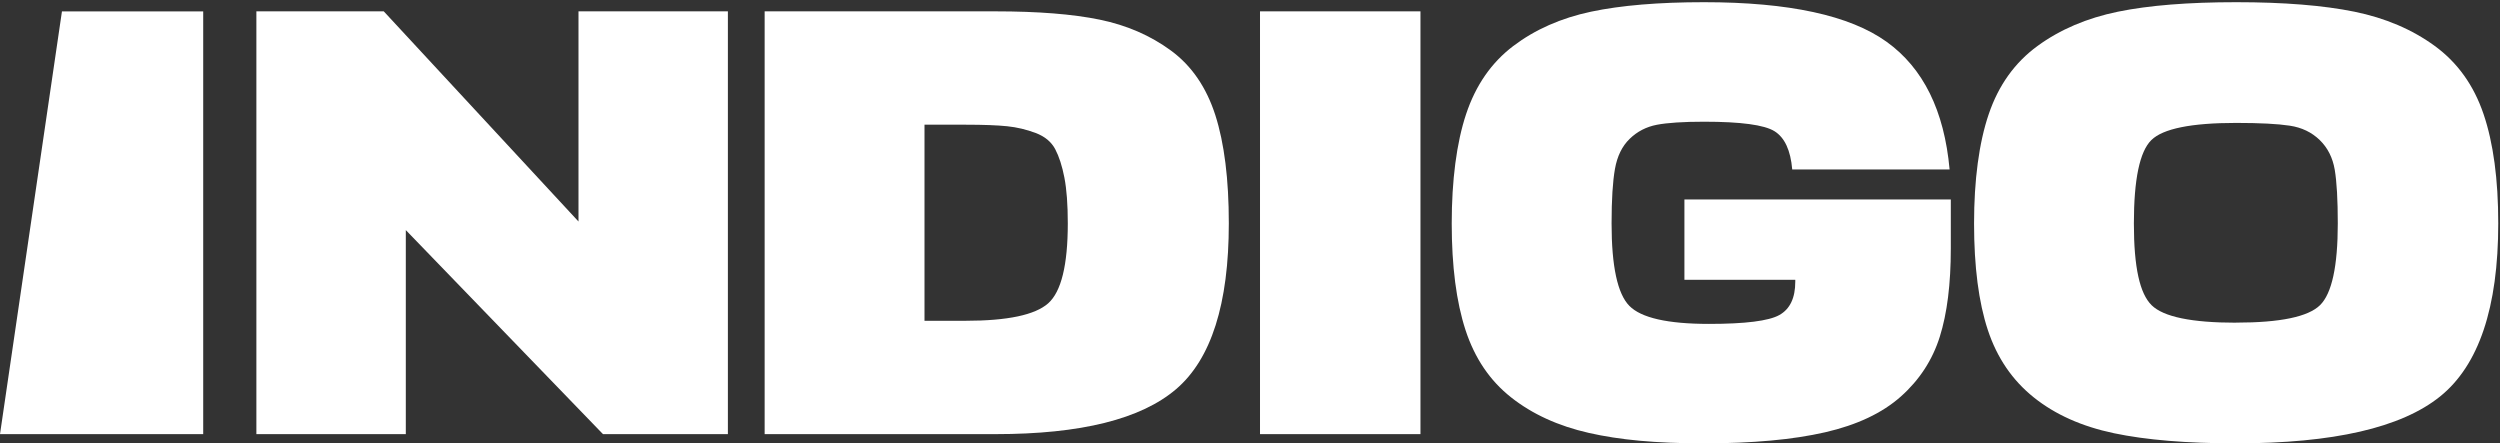
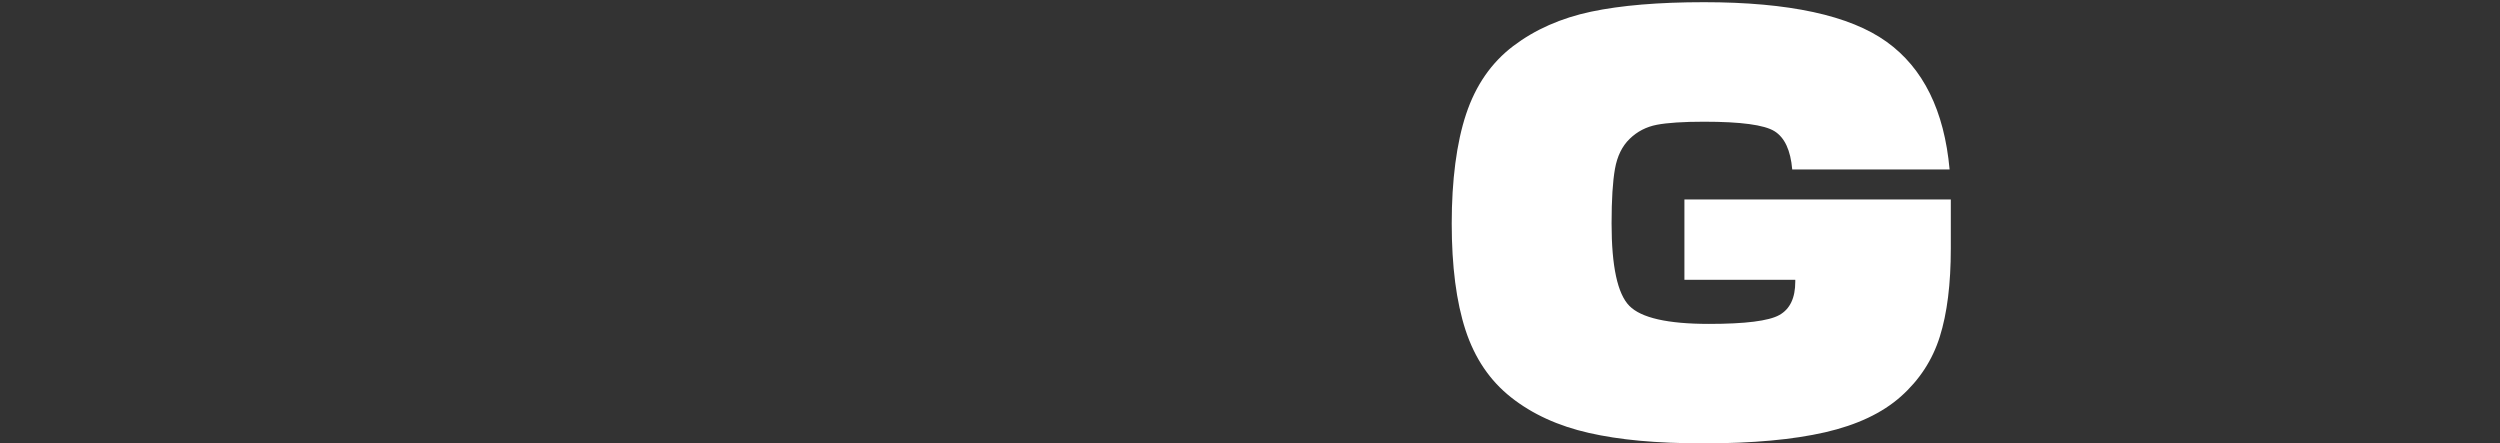
<svg xmlns="http://www.w3.org/2000/svg" width="812" height="144" viewBox="0 0 812 144" fill="none">
  <rect x="0" y="0" width="812" height="144" fill="#333333" stroke="none" />
-   <path d="M83.272 3.686H124.646L187.894 71.948V3.686H236.418V141.006H195.849L131.807 74.736V141.006H83.272V3.686Z" fill="white" />
-   <path d="M248.357 141.016V3.686H323.347C337.135 3.686 348.409 4.579 357.158 6.375C365.907 8.172 373.634 11.515 380.327 16.426C387.019 21.337 391.829 28.338 394.746 37.42C397.662 46.512 399.12 58.217 399.12 72.547C399.12 98.691 393.418 116.625 382.013 126.382C370.609 136.138 351.053 141.006 323.336 141.006H248.346L248.357 141.016ZM313.596 104.19C327.253 104.19 336.199 102.296 340.454 98.517C344.698 94.739 346.82 86.082 346.82 72.547C346.82 66.449 346.45 61.506 345.721 57.717C344.992 53.938 343.99 50.846 342.739 48.461C341.477 46.076 339.355 44.312 336.373 43.191C333.391 42.069 330.311 41.329 327.123 41.002C323.945 40.675 319.429 40.501 313.596 40.501H300.276V104.19H313.596Z" fill="white" />
-   <path d="M461.367 3.686V141.006H409.251V3.686H461.367Z" fill="white" />
  <path d="M547.098 90.862V64.794H633.623V80.714C633.623 92.256 632.426 101.806 630.043 109.373C627.66 116.93 623.448 123.398 617.409 128.777C611.369 134.156 603.153 138.033 592.749 140.418C582.335 142.802 569.243 144 553.464 144C537.685 144 526.019 142.868 516.072 140.614C506.126 138.36 497.703 134.516 490.814 129.071C483.915 123.638 478.985 116.331 475.993 107.185C473.011 98.027 471.52 86.485 471.52 72.558C471.52 58.631 473.076 46.392 476.199 37.038C479.312 27.685 484.416 20.324 491.511 14.945C498.606 9.577 507.029 5.864 516.769 3.795C526.519 1.737 538.751 0.713 553.464 0.713C581.04 0.713 600.802 4.993 612.74 13.551C624.678 22.11 631.501 35.939 633.231 55.049H582.117C581.584 48.809 579.658 44.672 576.349 42.614C573.03 40.556 565.413 39.532 553.475 39.532C546.717 39.532 541.602 39.87 538.163 40.523C534.714 41.187 531.765 42.712 529.316 45.096C526.857 47.481 525.268 50.737 524.539 54.853C523.81 58.969 523.44 64.871 523.44 72.569C523.44 86.496 525.366 95.425 529.207 99.334C533.049 103.254 541.667 105.203 555.064 105.203C566.86 105.203 574.489 104.245 577.938 102.317C581.388 100.39 583.107 96.775 583.107 91.472V90.873H547.109L547.098 90.862Z" fill="white" />
-   <path d="M726.297 144C710.257 144 697.024 142.9 686.62 140.712C676.206 138.523 667.522 134.646 660.568 129.071C653.603 123.496 648.63 116.201 645.648 107.185C642.667 98.169 641.176 86.616 641.176 72.558C641.176 58.501 642.765 46.392 645.953 37.038C649.131 27.685 654.409 20.324 661.765 14.945C669.122 9.577 677.838 5.864 687.926 3.795C698.003 1.737 710.801 0.713 726.308 0.713C741.816 0.713 754.613 1.748 764.69 3.795C774.767 5.853 783.484 9.566 790.84 14.945C798.197 20.324 803.475 27.685 806.652 37.038C809.83 46.392 811.43 58.228 811.43 72.558C811.43 99.889 805.129 118.629 792.538 128.777C779.936 138.926 757.856 144 726.308 144H726.297ZM726.297 104.789C740.618 104.789 749.694 102.894 753.547 99.116C757.388 95.338 759.314 86.474 759.314 72.547C759.314 64.849 758.977 59.045 758.324 55.136C757.66 51.227 756.039 48.004 753.449 45.488C750.859 42.973 747.616 41.405 743.698 40.817C739.781 40.218 733.98 39.924 726.297 39.924C711.704 39.924 702.53 41.786 698.754 45.499C694.978 49.212 693.084 58.239 693.084 72.569C693.084 86.899 695.011 95.359 698.852 99.138C702.694 102.916 711.846 104.811 726.297 104.811V104.789Z" fill="white" />
-   <path d="M0 141.016L20.121 3.697H66.001V141.016H0Z" fill="white" />
</svg>